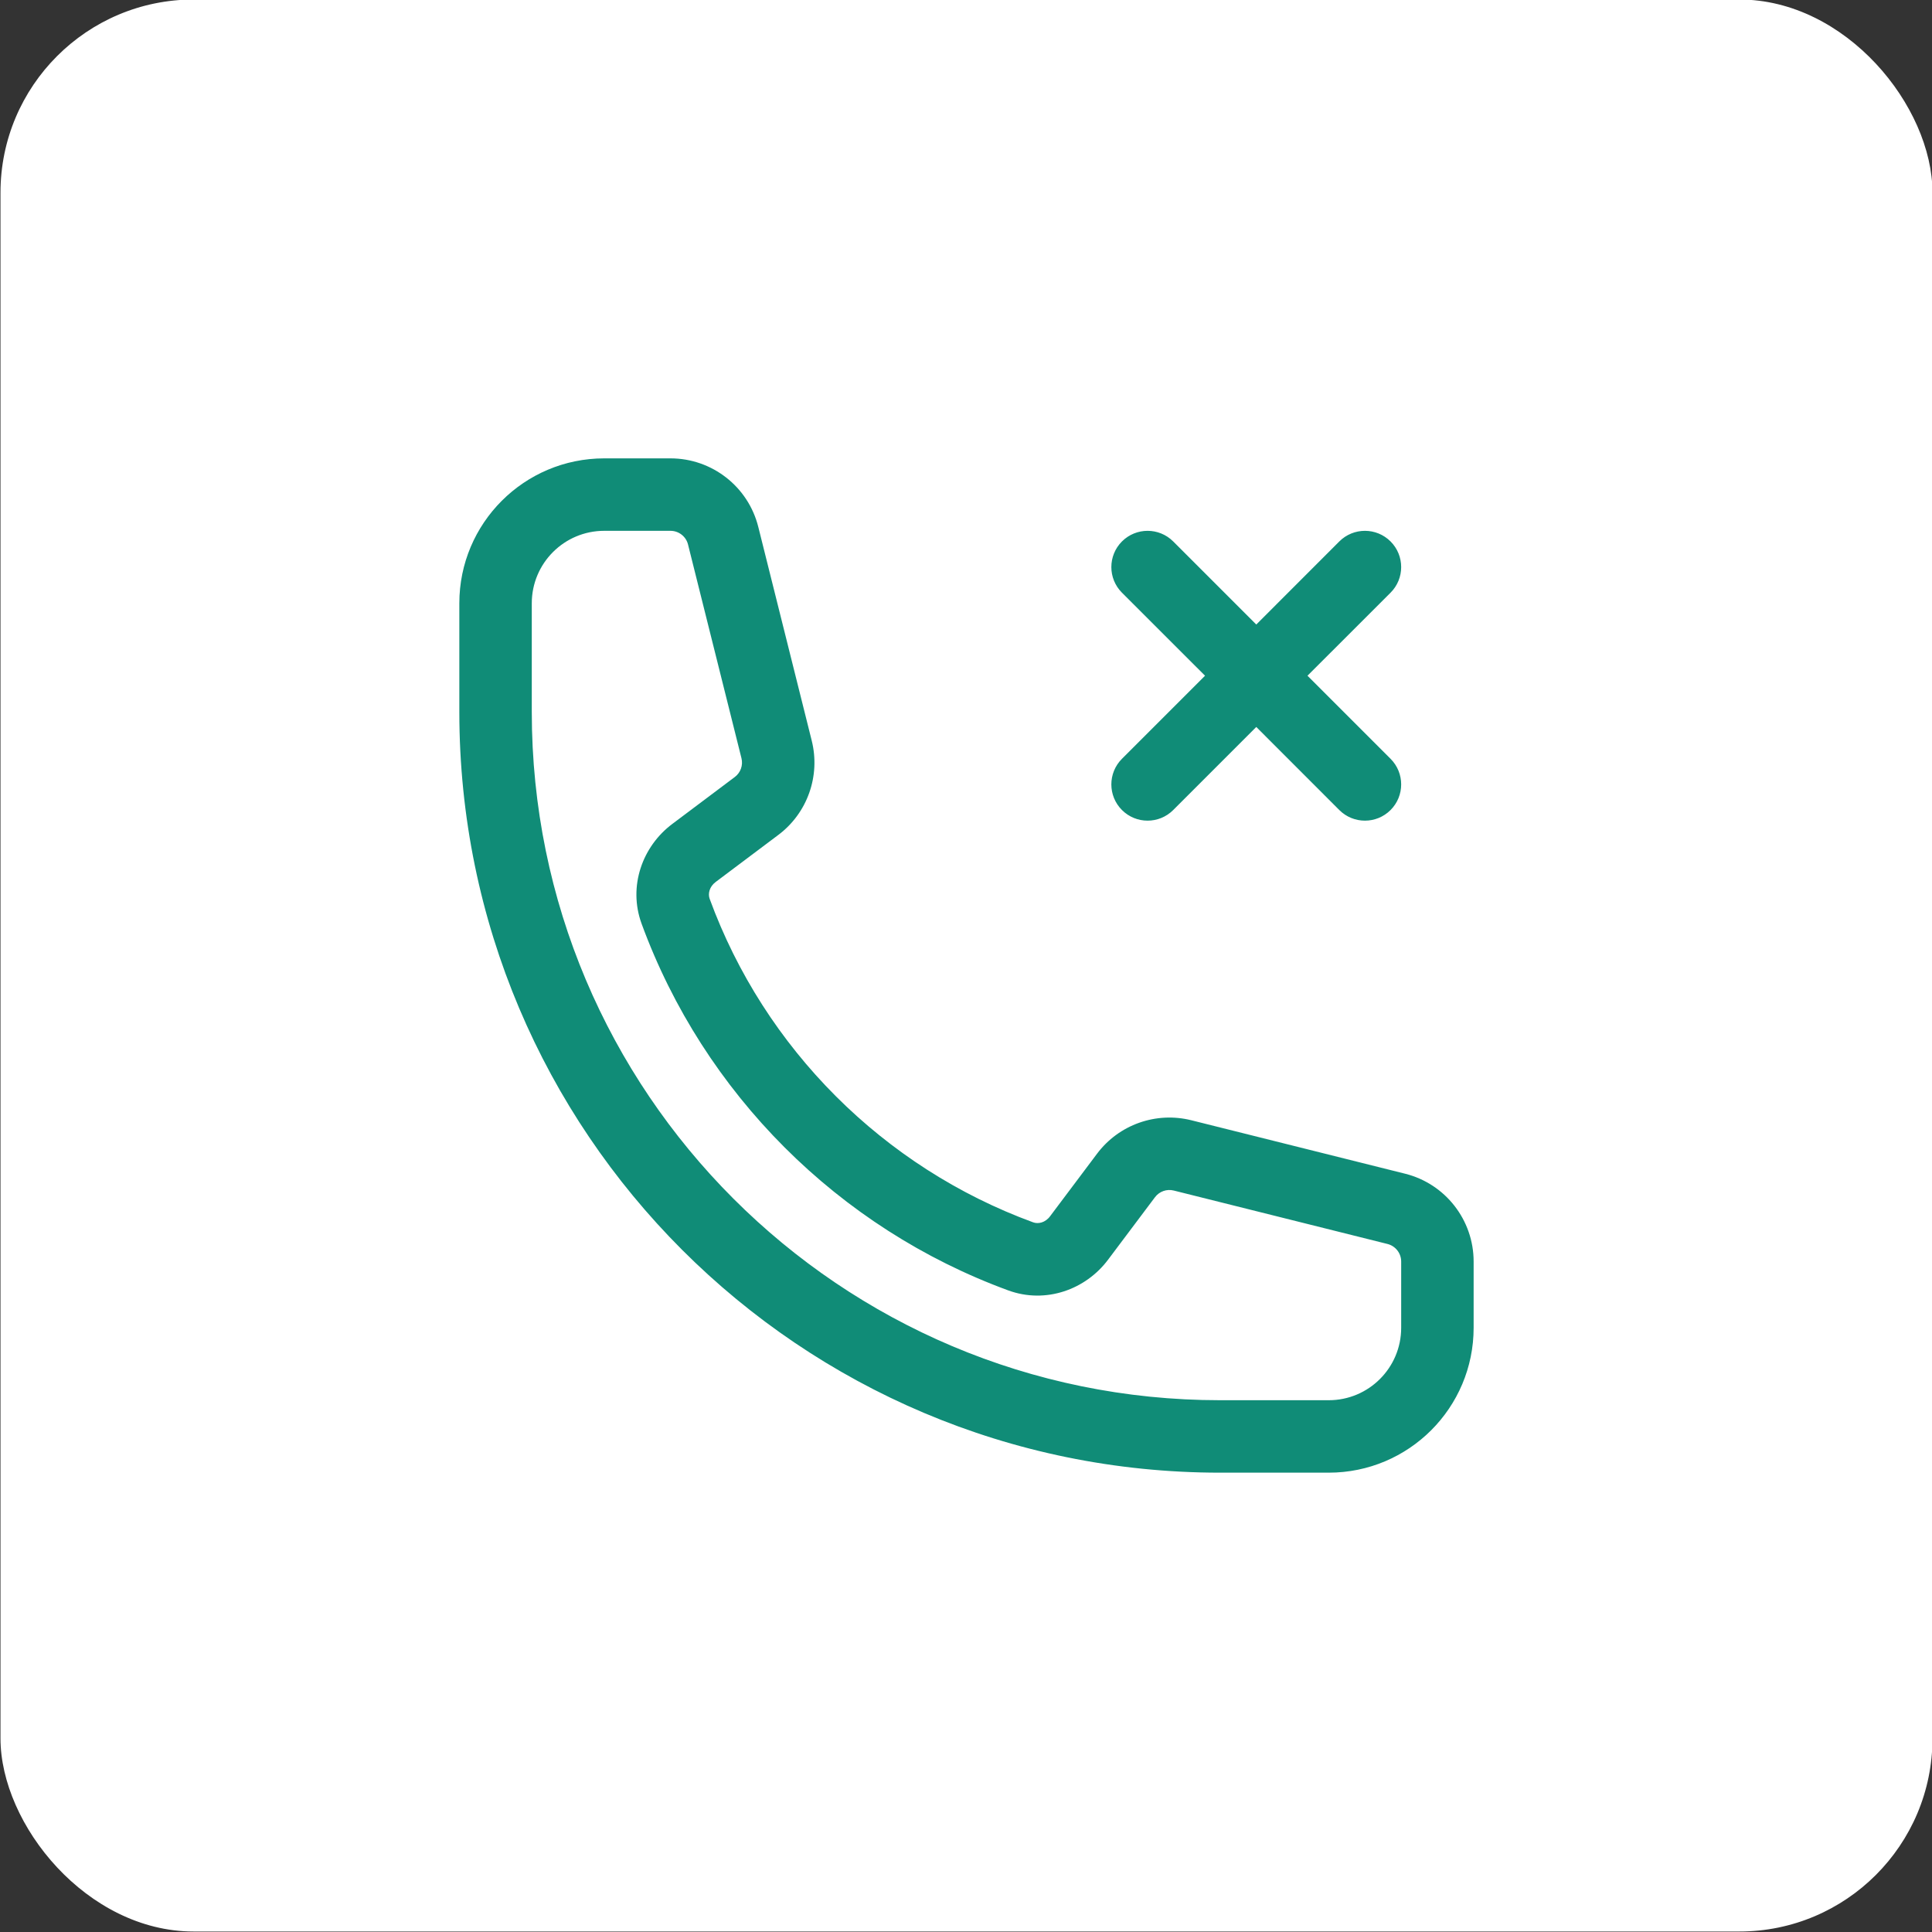
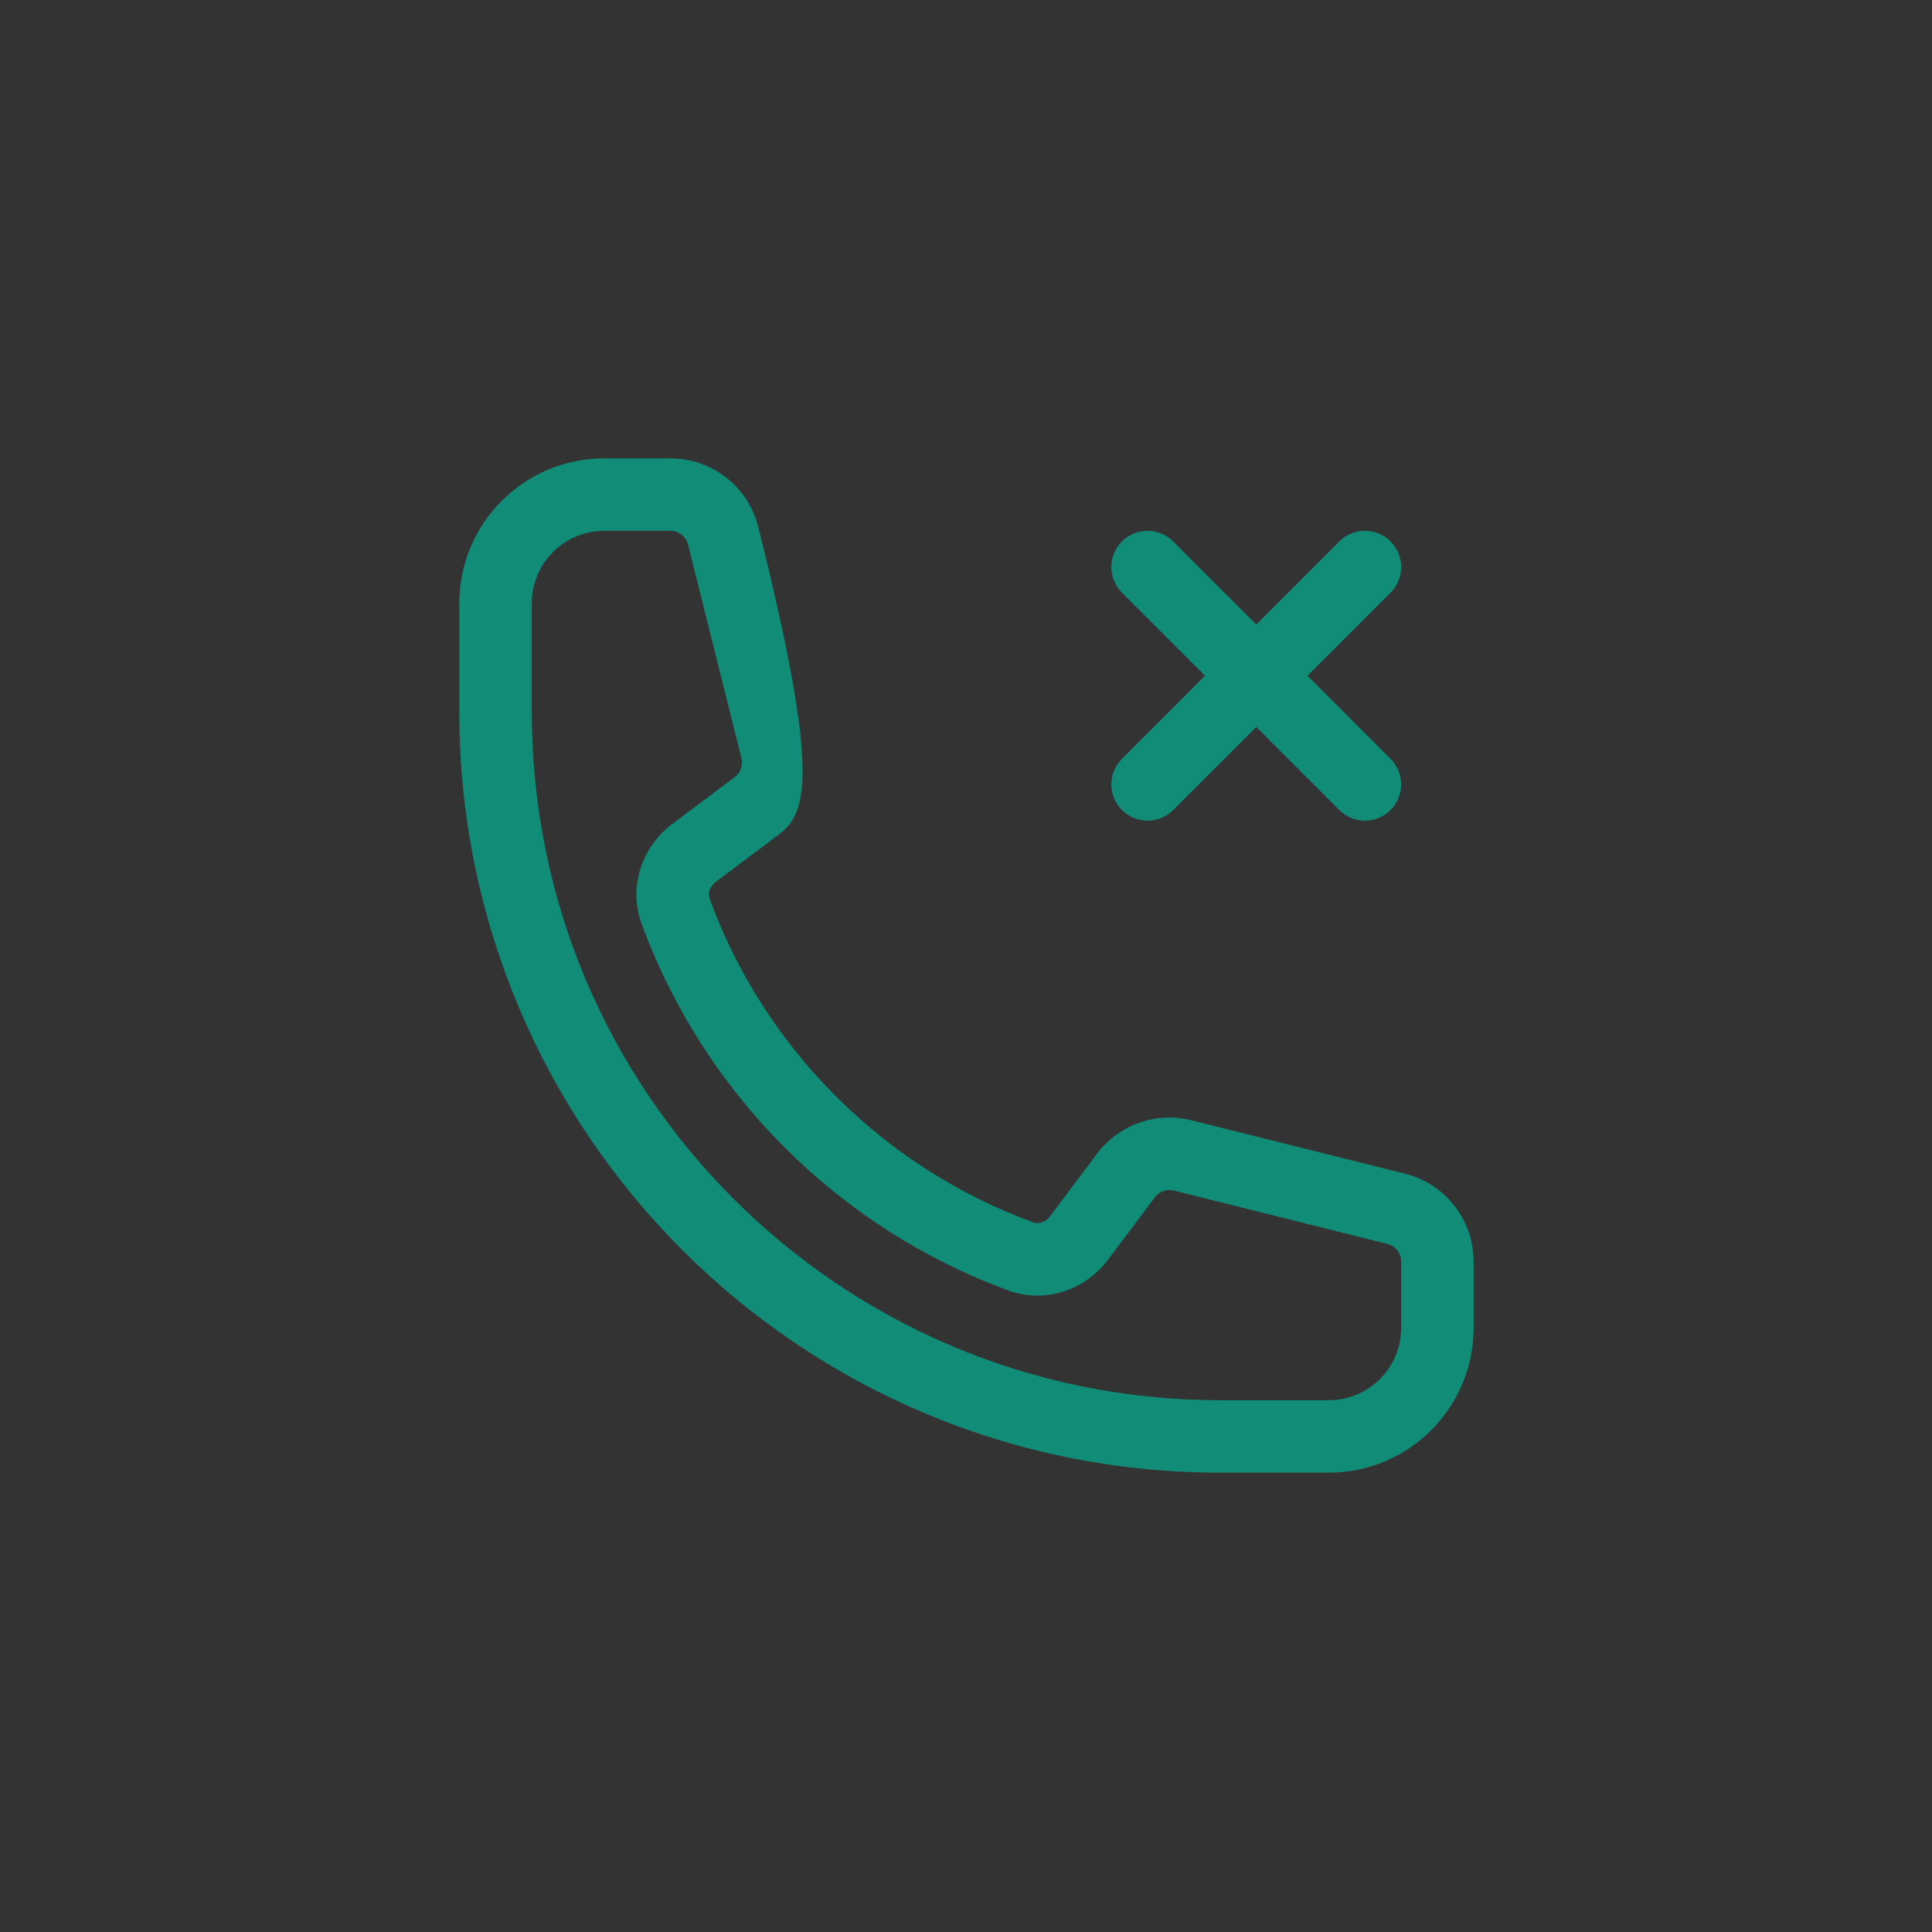
<svg xmlns="http://www.w3.org/2000/svg" width="40" height="40" viewBox="0 0 40 40" fill="none">
  <rect x="0" y="0" width="40" height="40" fill="#333333" stroke="none" />
-   <rect x="0.01" y="-0.01" width="40" height="40" rx="4" fill="white" />
-   <path fill-rule="evenodd" clip-rule="evenodd" d="M9.51 12.49C9.51 10.833 10.853 9.49 12.51 9.49H13.881C14.742 9.49 15.492 10.076 15.7 10.911L16.806 15.334C16.989 16.066 16.716 16.836 16.112 17.288L14.819 18.259C14.684 18.359 14.655 18.507 14.693 18.61C15.828 21.71 18.29 24.172 21.39 25.307C21.493 25.345 21.641 25.316 21.741 25.181L22.712 23.888C23.164 23.284 23.934 23.011 24.666 23.194L29.09 24.3C29.924 24.508 30.51 25.258 30.51 26.119V27.49C30.51 29.147 29.167 30.49 27.51 30.49H25.26C16.561 30.49 9.51 23.439 9.51 14.74V12.49ZM12.51 10.99C11.681 10.99 11.01 11.662 11.01 12.49V14.74C11.01 22.61 17.39 28.99 25.26 28.99H27.51C28.338 28.99 29.01 28.319 29.01 27.49V26.119C29.01 25.947 28.893 25.797 28.726 25.755L24.302 24.649C24.156 24.612 24.002 24.667 23.912 24.788L22.941 26.081C22.479 26.698 21.652 27.001 20.874 26.716C17.36 25.428 14.572 22.64 13.284 19.126C12.999 18.348 13.302 17.521 13.919 17.059L15.212 16.088C15.333 15.998 15.388 15.844 15.351 15.697L14.245 11.274C14.204 11.107 14.053 10.99 13.881 10.99H12.51ZM23.229 11.21C23.522 10.917 23.997 10.917 24.29 11.21L26.01 12.93L27.729 11.21C28.022 10.917 28.497 10.917 28.79 11.21C29.083 11.503 29.083 11.978 28.79 12.271L27.07 13.99L28.79 15.71C29.083 16.003 29.083 16.478 28.79 16.771C28.497 17.064 28.022 17.064 27.729 16.771L26.01 15.051L24.29 16.771C23.997 17.064 23.522 17.064 23.229 16.771C22.936 16.478 22.936 16.003 23.229 15.71L24.949 13.99L23.229 12.271C22.936 11.978 22.936 11.503 23.229 11.21Z" fill="#108C77" />
+   <path fill-rule="evenodd" clip-rule="evenodd" d="M9.51 12.49C9.51 10.833 10.853 9.49 12.51 9.49H13.881C14.742 9.49 15.492 10.076 15.7 10.911C16.989 16.066 16.716 16.836 16.112 17.288L14.819 18.259C14.684 18.359 14.655 18.507 14.693 18.61C15.828 21.71 18.29 24.172 21.39 25.307C21.493 25.345 21.641 25.316 21.741 25.181L22.712 23.888C23.164 23.284 23.934 23.011 24.666 23.194L29.09 24.3C29.924 24.508 30.51 25.258 30.51 26.119V27.49C30.51 29.147 29.167 30.49 27.51 30.49H25.26C16.561 30.49 9.51 23.439 9.51 14.74V12.49ZM12.51 10.99C11.681 10.99 11.01 11.662 11.01 12.49V14.74C11.01 22.61 17.39 28.99 25.26 28.99H27.51C28.338 28.99 29.01 28.319 29.01 27.49V26.119C29.01 25.947 28.893 25.797 28.726 25.755L24.302 24.649C24.156 24.612 24.002 24.667 23.912 24.788L22.941 26.081C22.479 26.698 21.652 27.001 20.874 26.716C17.36 25.428 14.572 22.64 13.284 19.126C12.999 18.348 13.302 17.521 13.919 17.059L15.212 16.088C15.333 15.998 15.388 15.844 15.351 15.697L14.245 11.274C14.204 11.107 14.053 10.99 13.881 10.99H12.51ZM23.229 11.21C23.522 10.917 23.997 10.917 24.29 11.21L26.01 12.93L27.729 11.21C28.022 10.917 28.497 10.917 28.79 11.21C29.083 11.503 29.083 11.978 28.79 12.271L27.07 13.99L28.79 15.71C29.083 16.003 29.083 16.478 28.79 16.771C28.497 17.064 28.022 17.064 27.729 16.771L26.01 15.051L24.29 16.771C23.997 17.064 23.522 17.064 23.229 16.771C22.936 16.478 22.936 16.003 23.229 15.71L24.949 13.99L23.229 12.271C22.936 11.978 22.936 11.503 23.229 11.21Z" fill="#108C77" />
</svg>